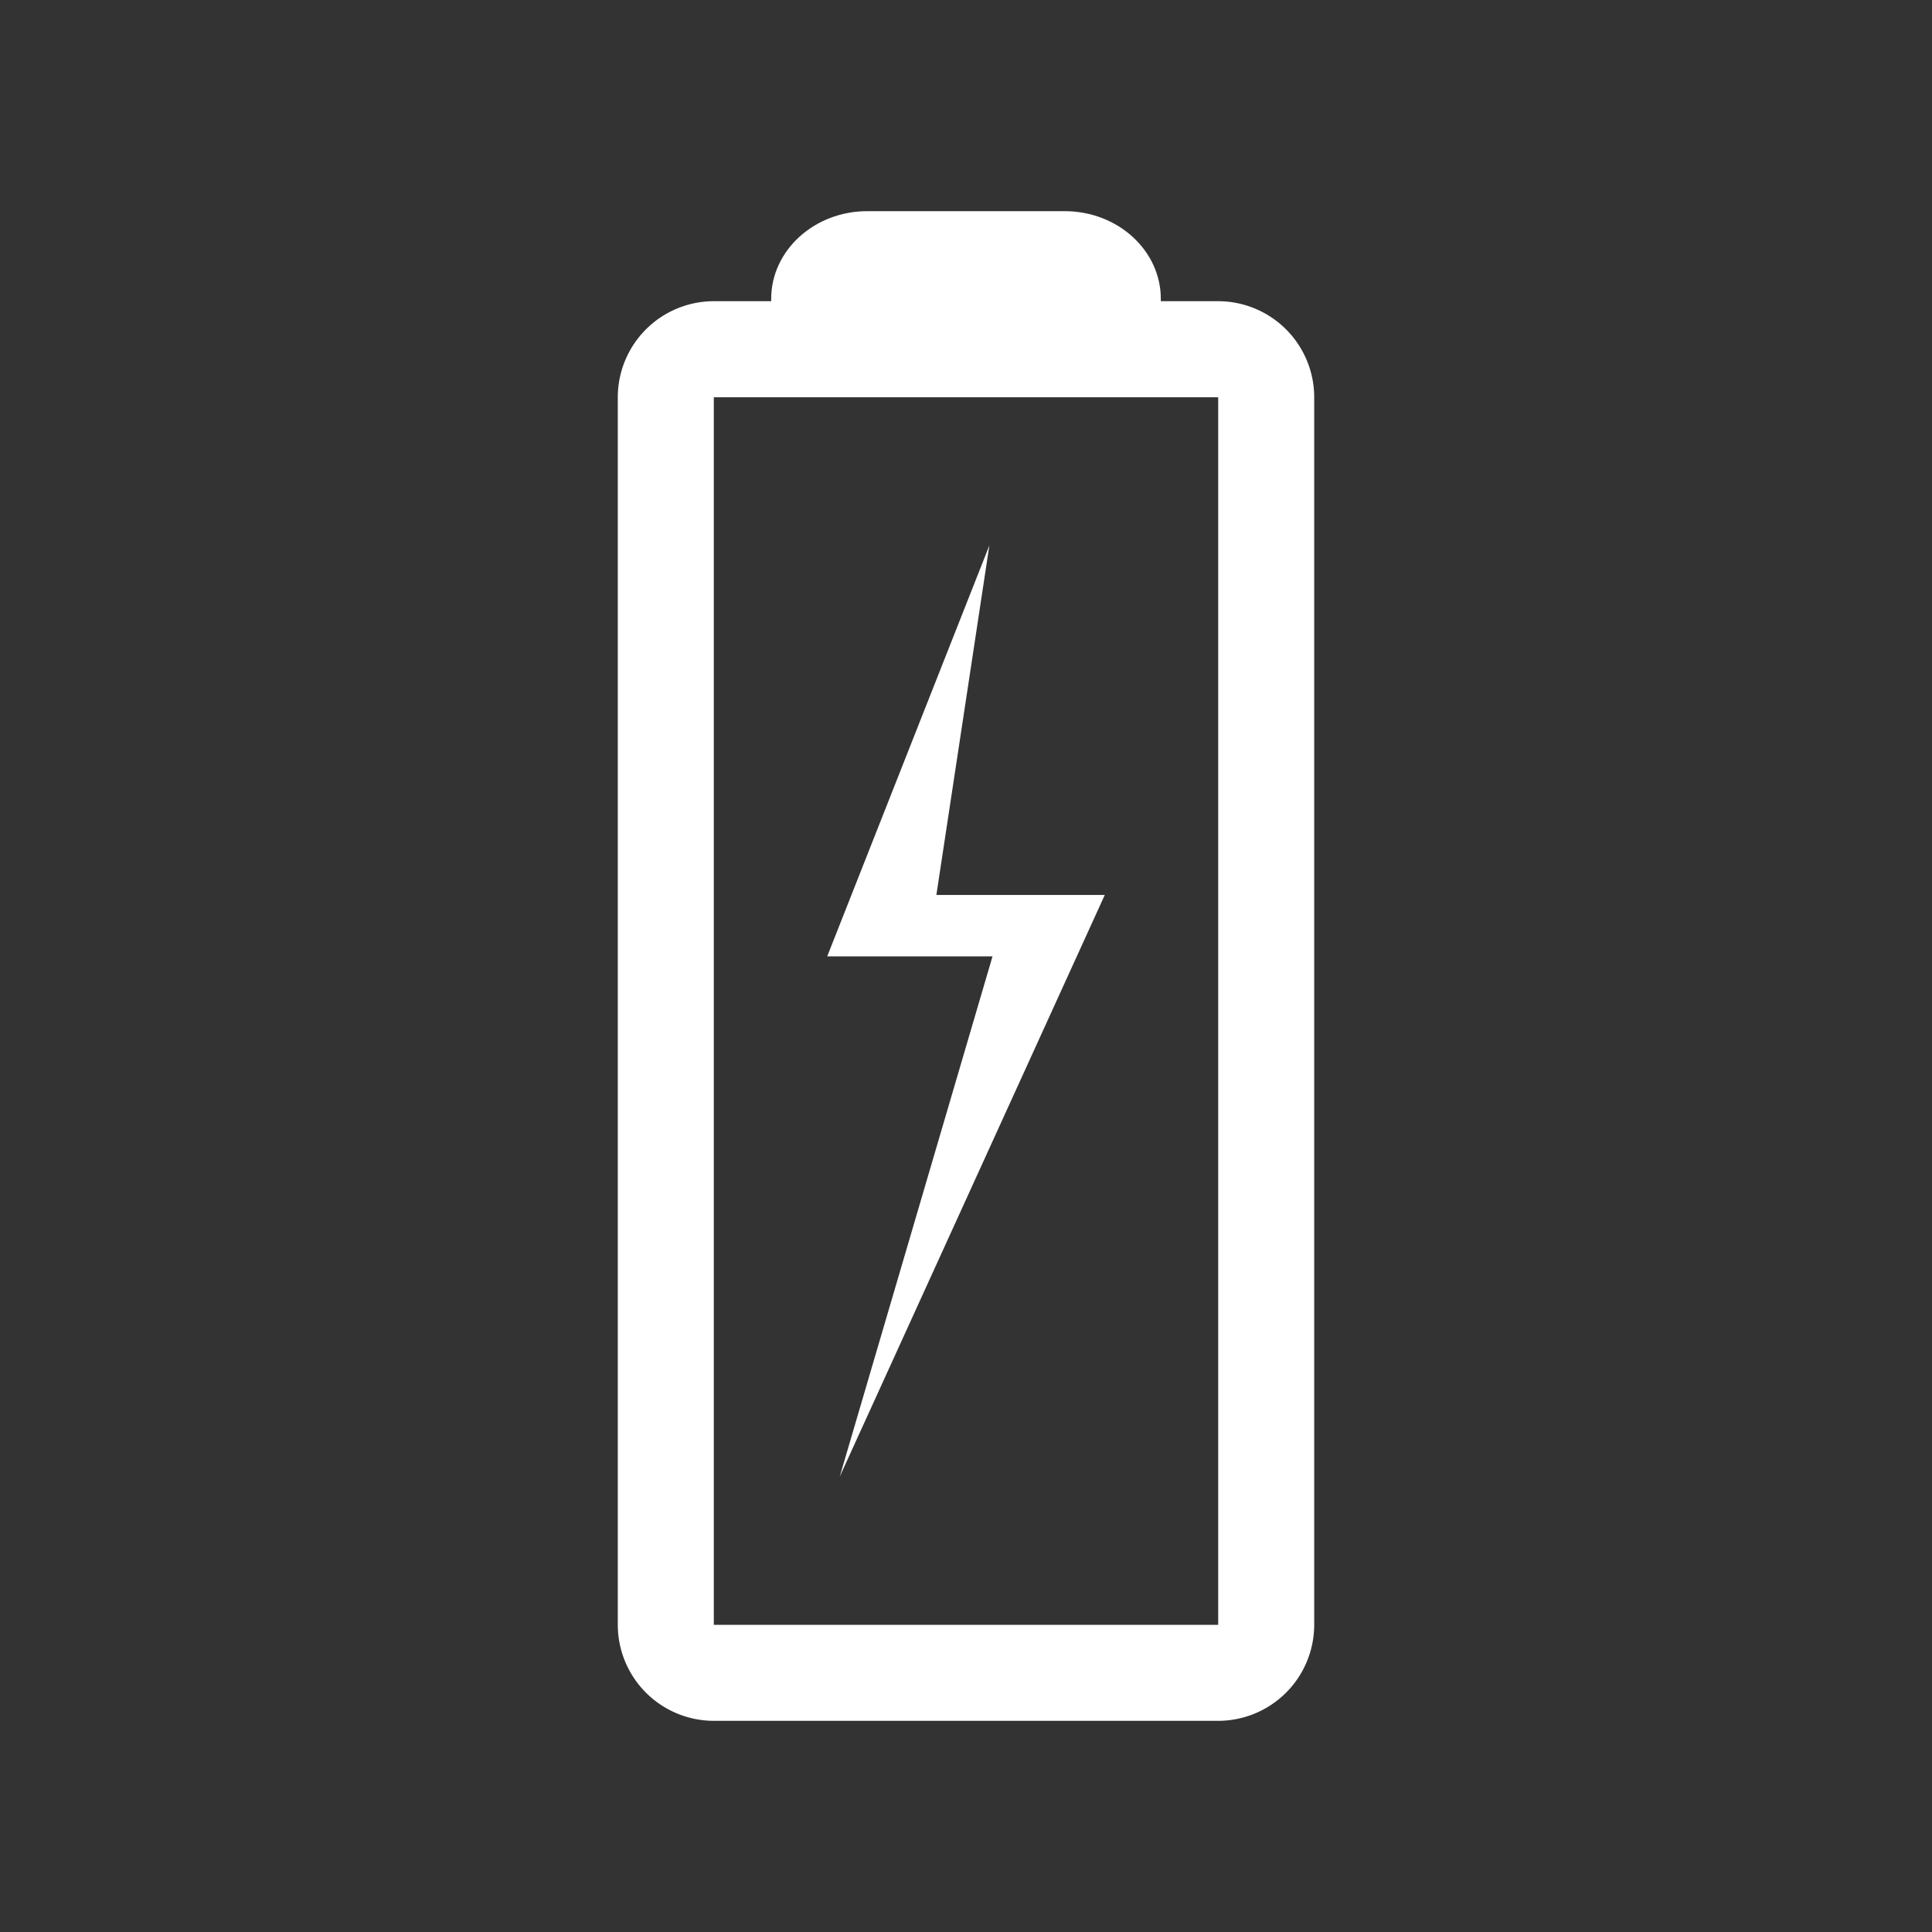
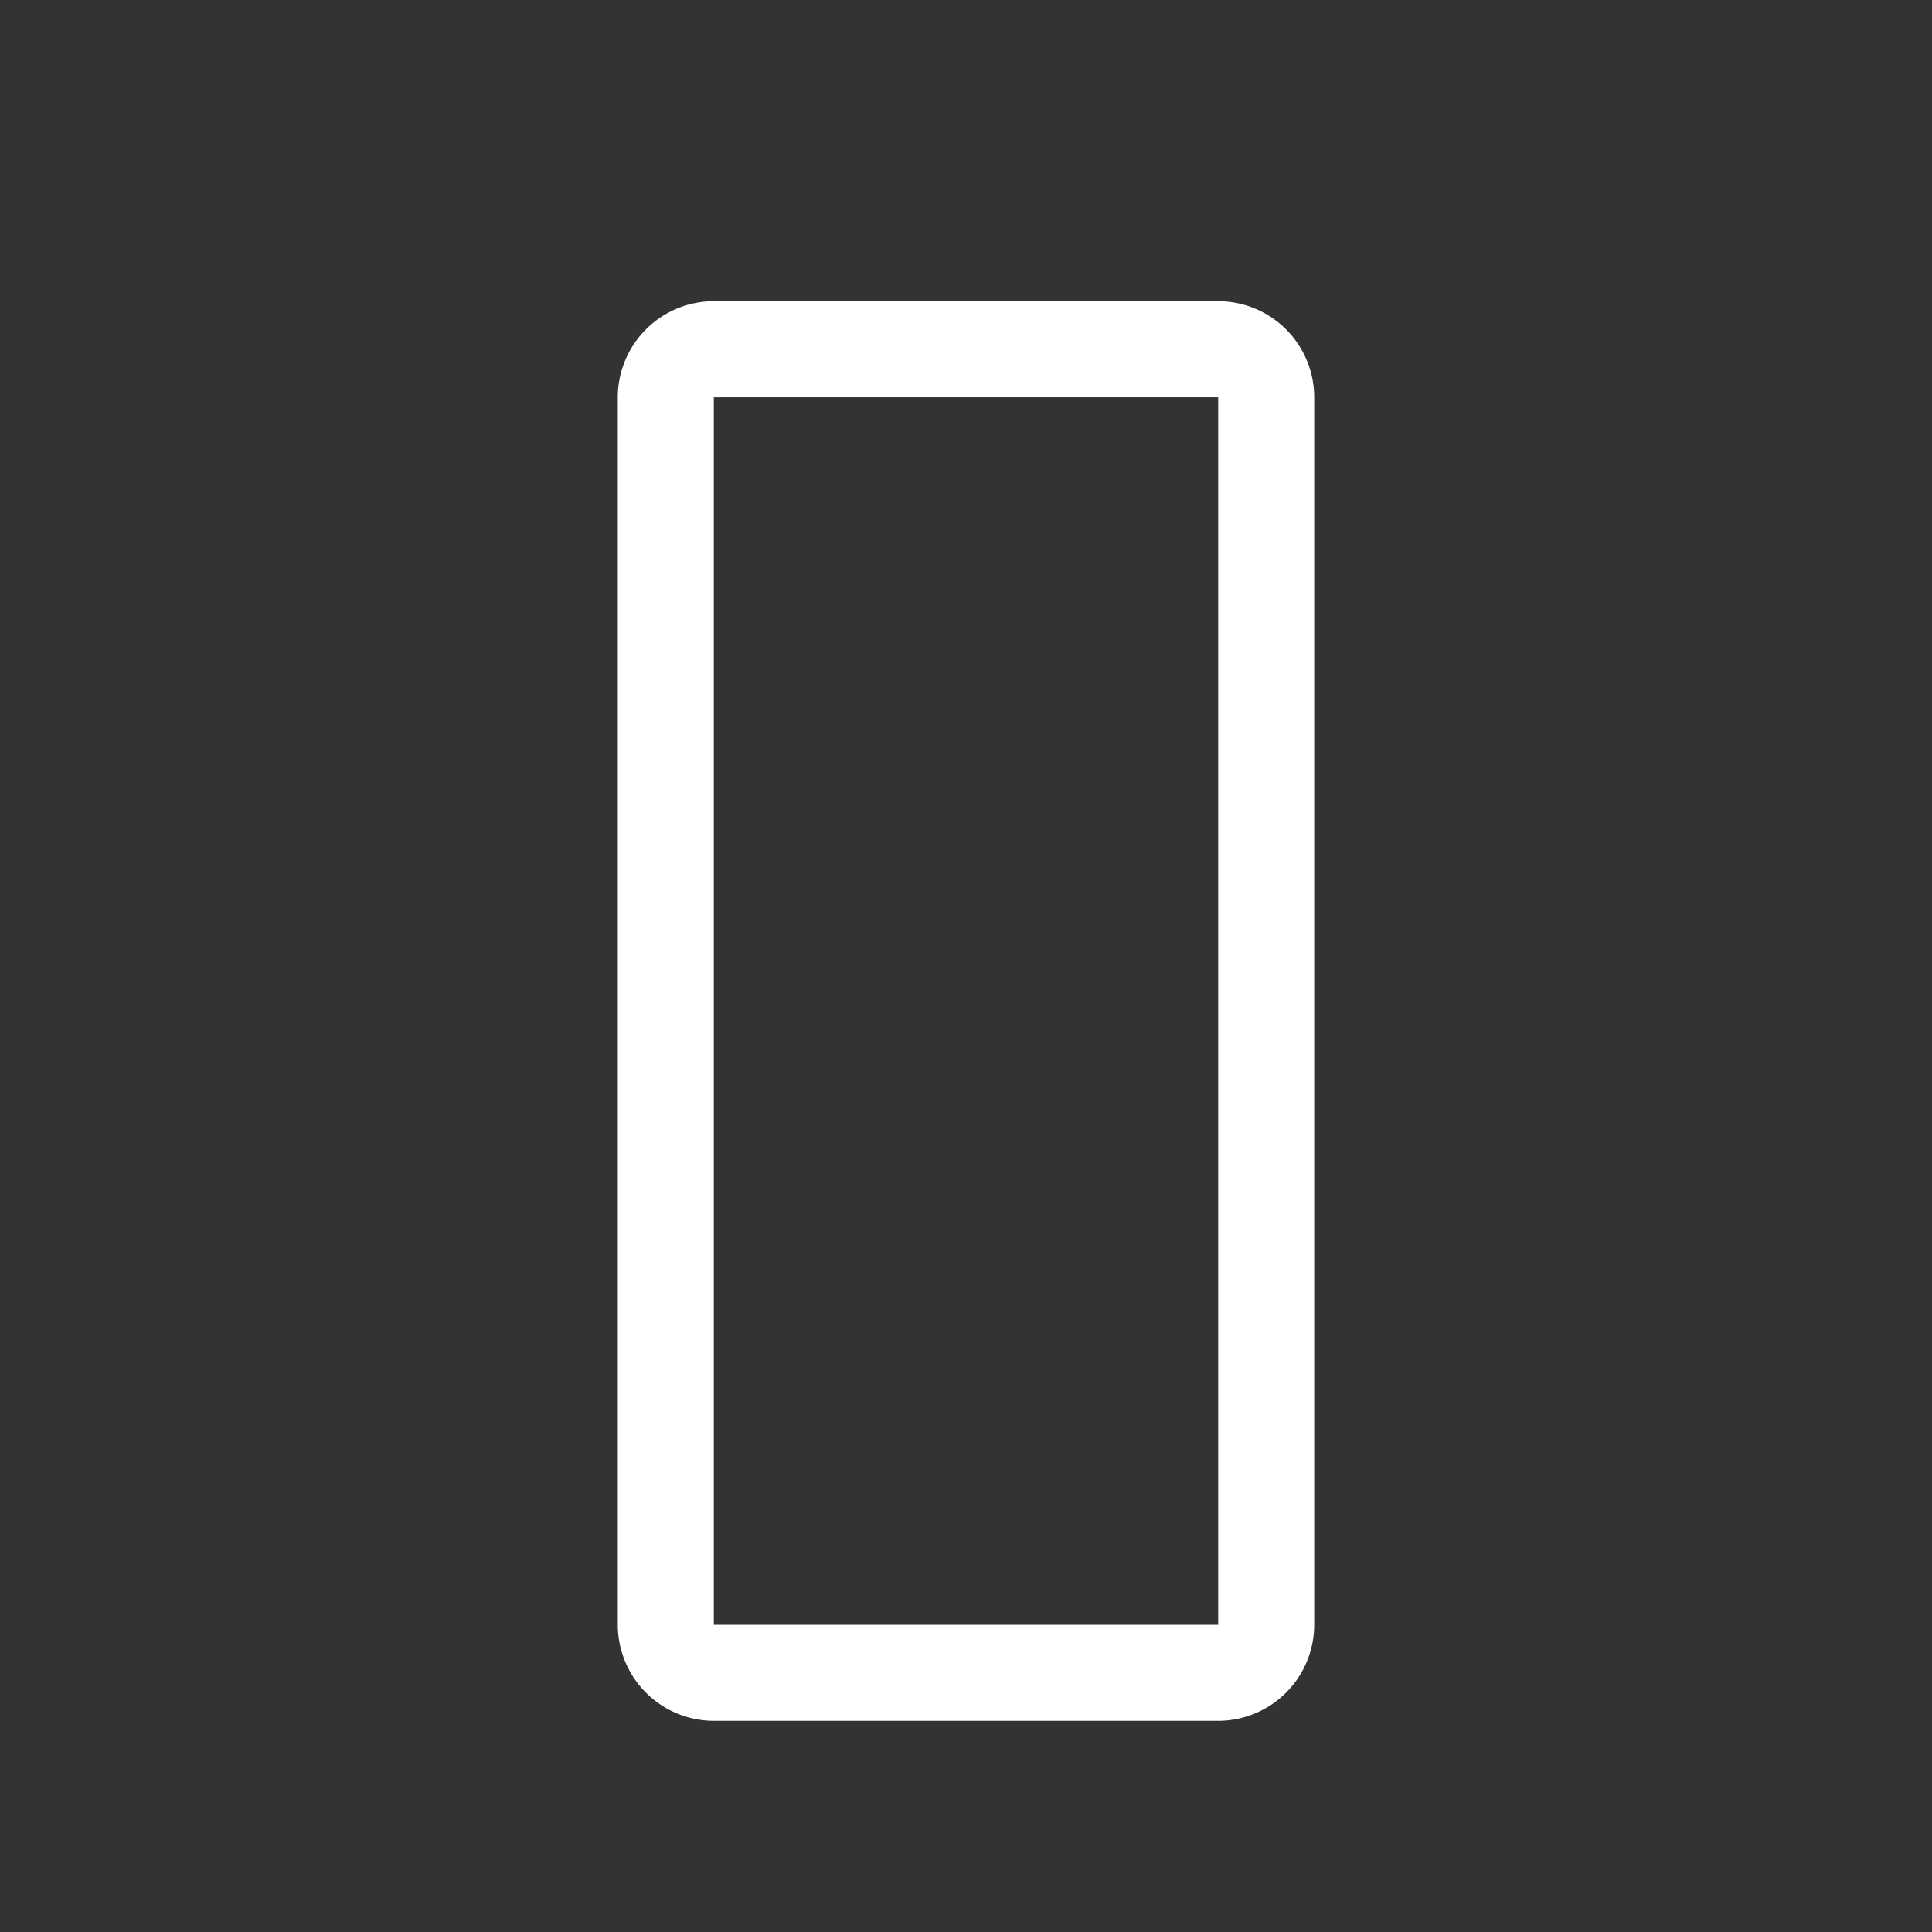
<svg xmlns="http://www.w3.org/2000/svg" viewBox="0 0 300 300">
  <rect x="0" y="0" width="300" height="300" fill="#333333" stroke="none" />
  <defs>
    <style>.a{fill:#fff;}</style>
  </defs>
  <title>b_energized</title>
  <path class="a" d="M189.16,267.21H110.84A14.93,14.93,0,0,1,95.93,252.3V61.69a14.93,14.93,0,0,1,14.91-14.92h78.32a14.93,14.93,0,0,1,14.91,14.92V252.3A14.93,14.93,0,0,1,189.16,267.21ZM110.84,61.69V252.3h78.32V61.69Z" />
-   <path class="a" d="M165.33,61.38H134.67c-8.23,0-14.92-6.11-14.92-13.61V46.4c0-7.51,6.69-13.61,14.92-13.61h30.66c8.23,0,14.92,6.1,14.92,13.61v1.37C180.25,55.27,173.56,61.38,165.33,61.38Z" />
-   <polygon class="a" points="153.63 84.69 128.45 148.5 154.12 148.5 130.39 229.3 171.55 138.97 145.4 138.97 153.63 84.69" />
</svg>